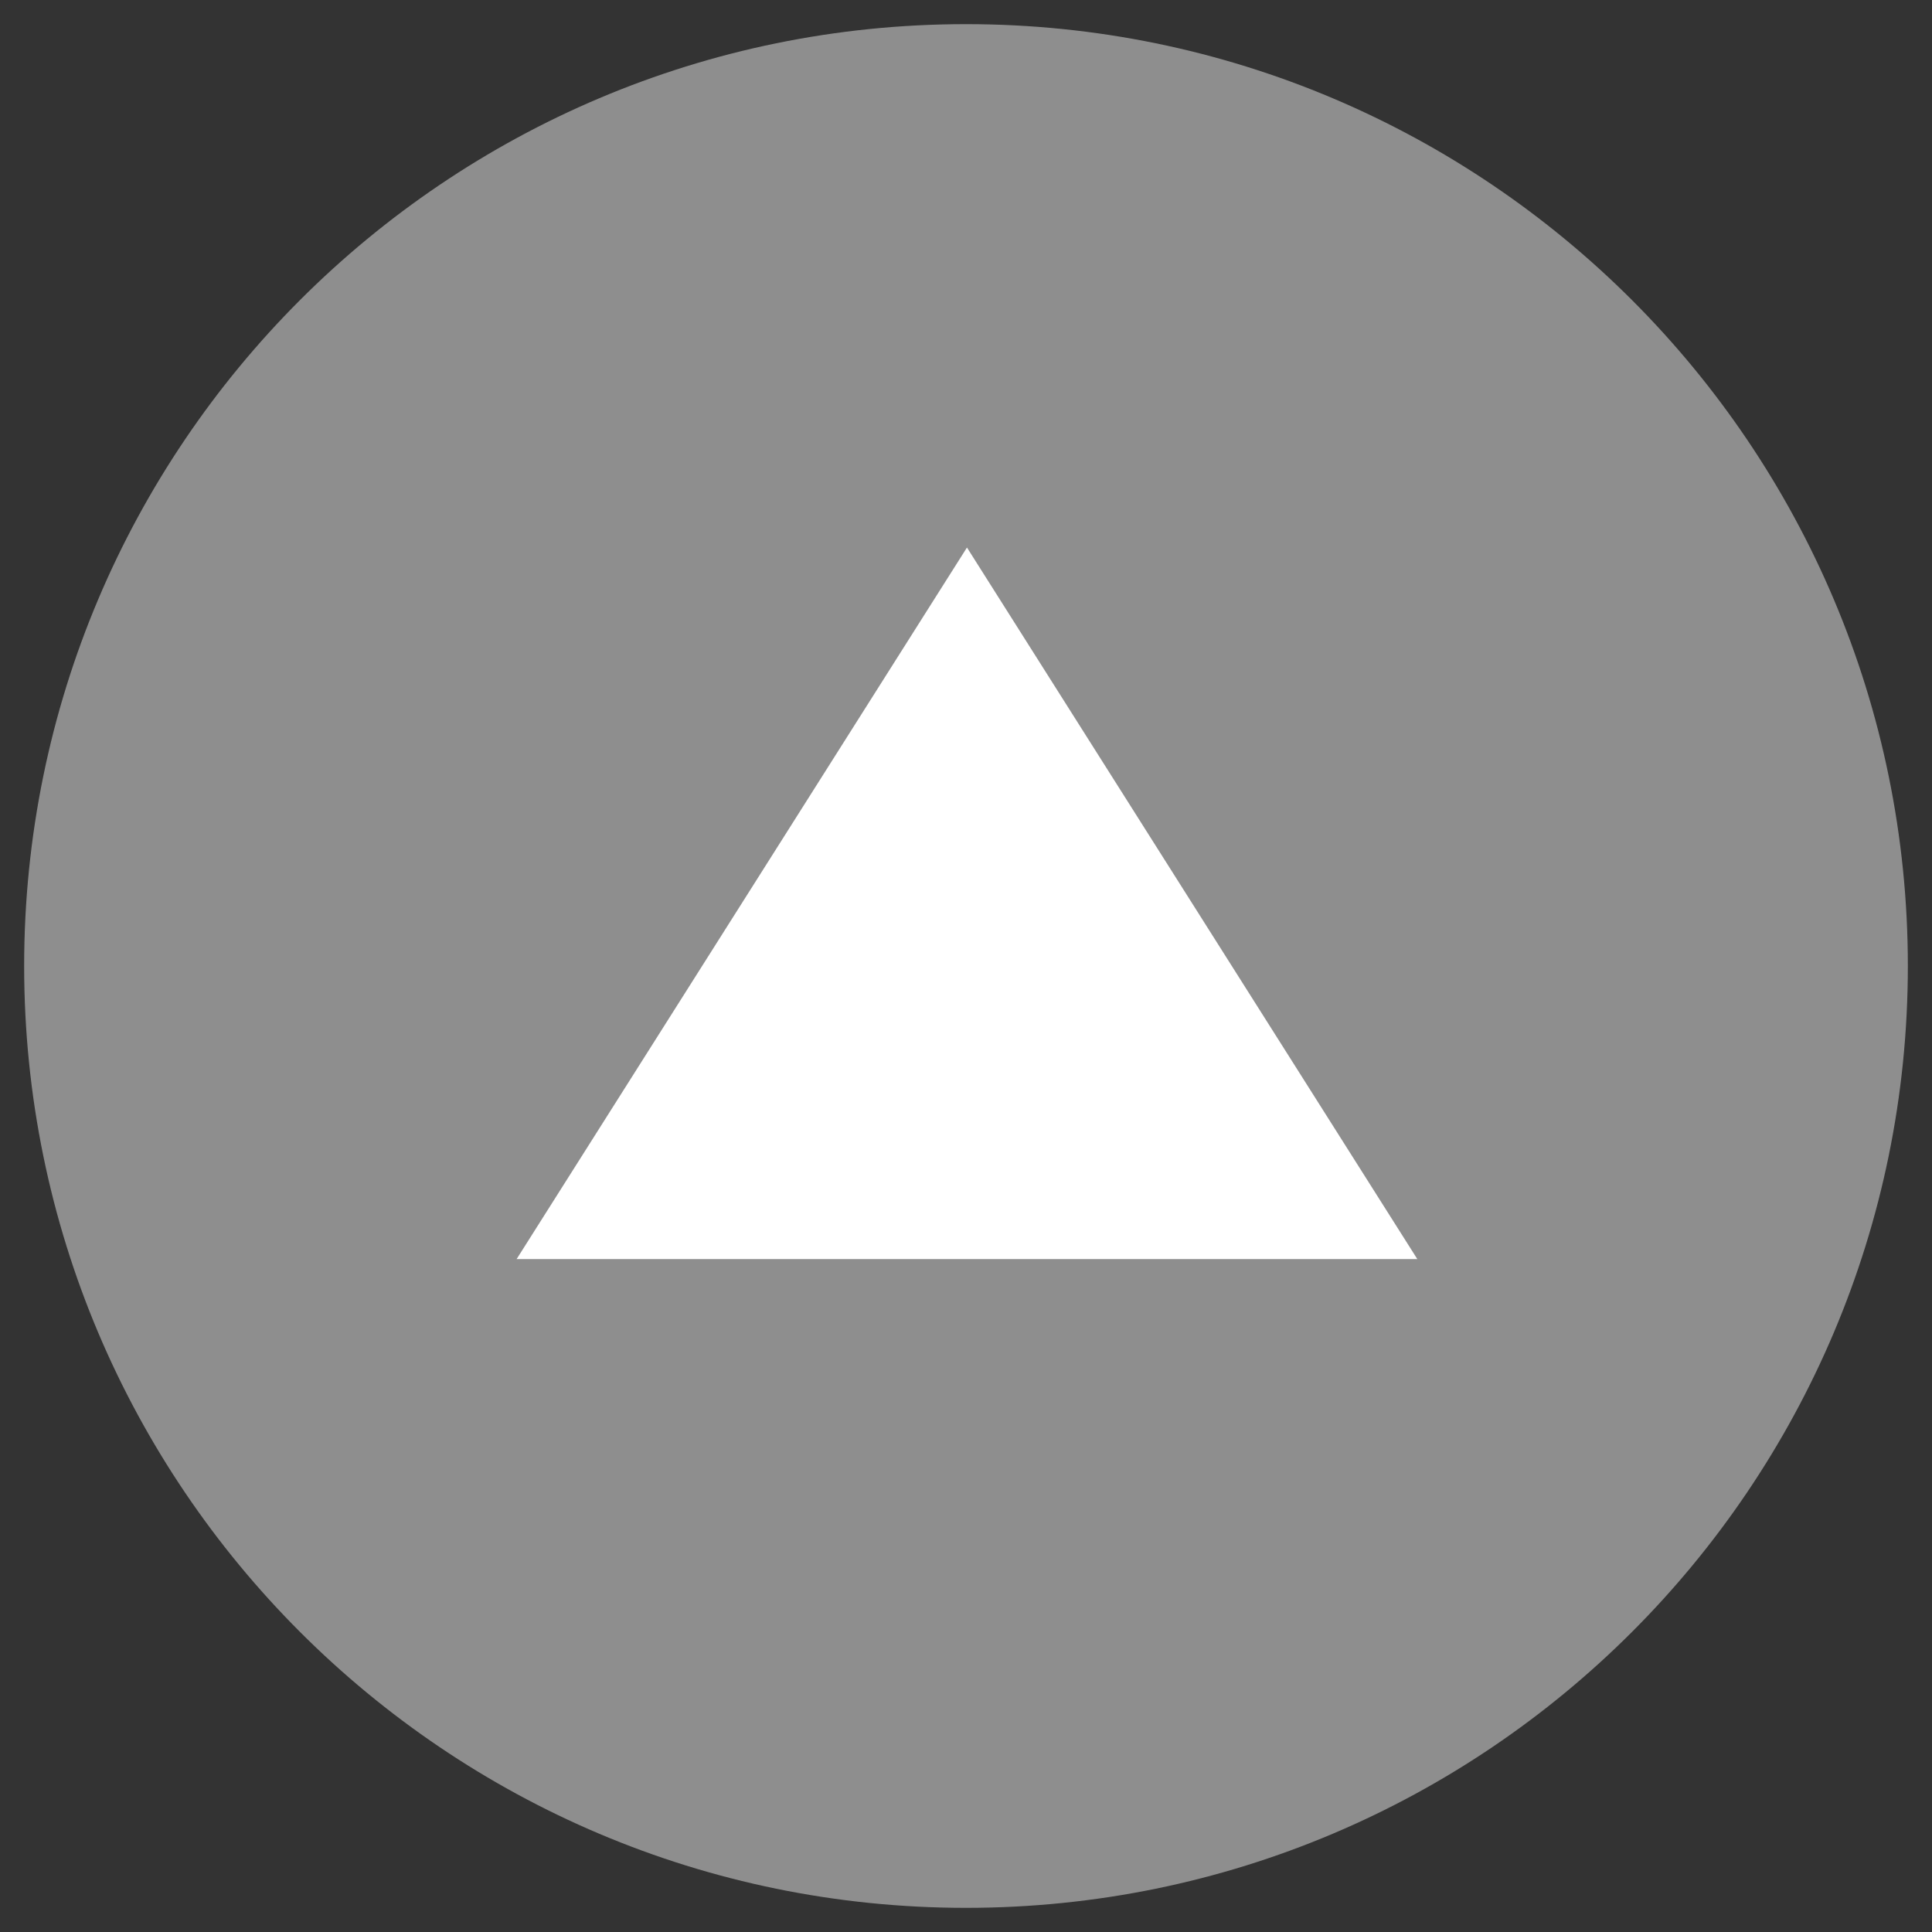
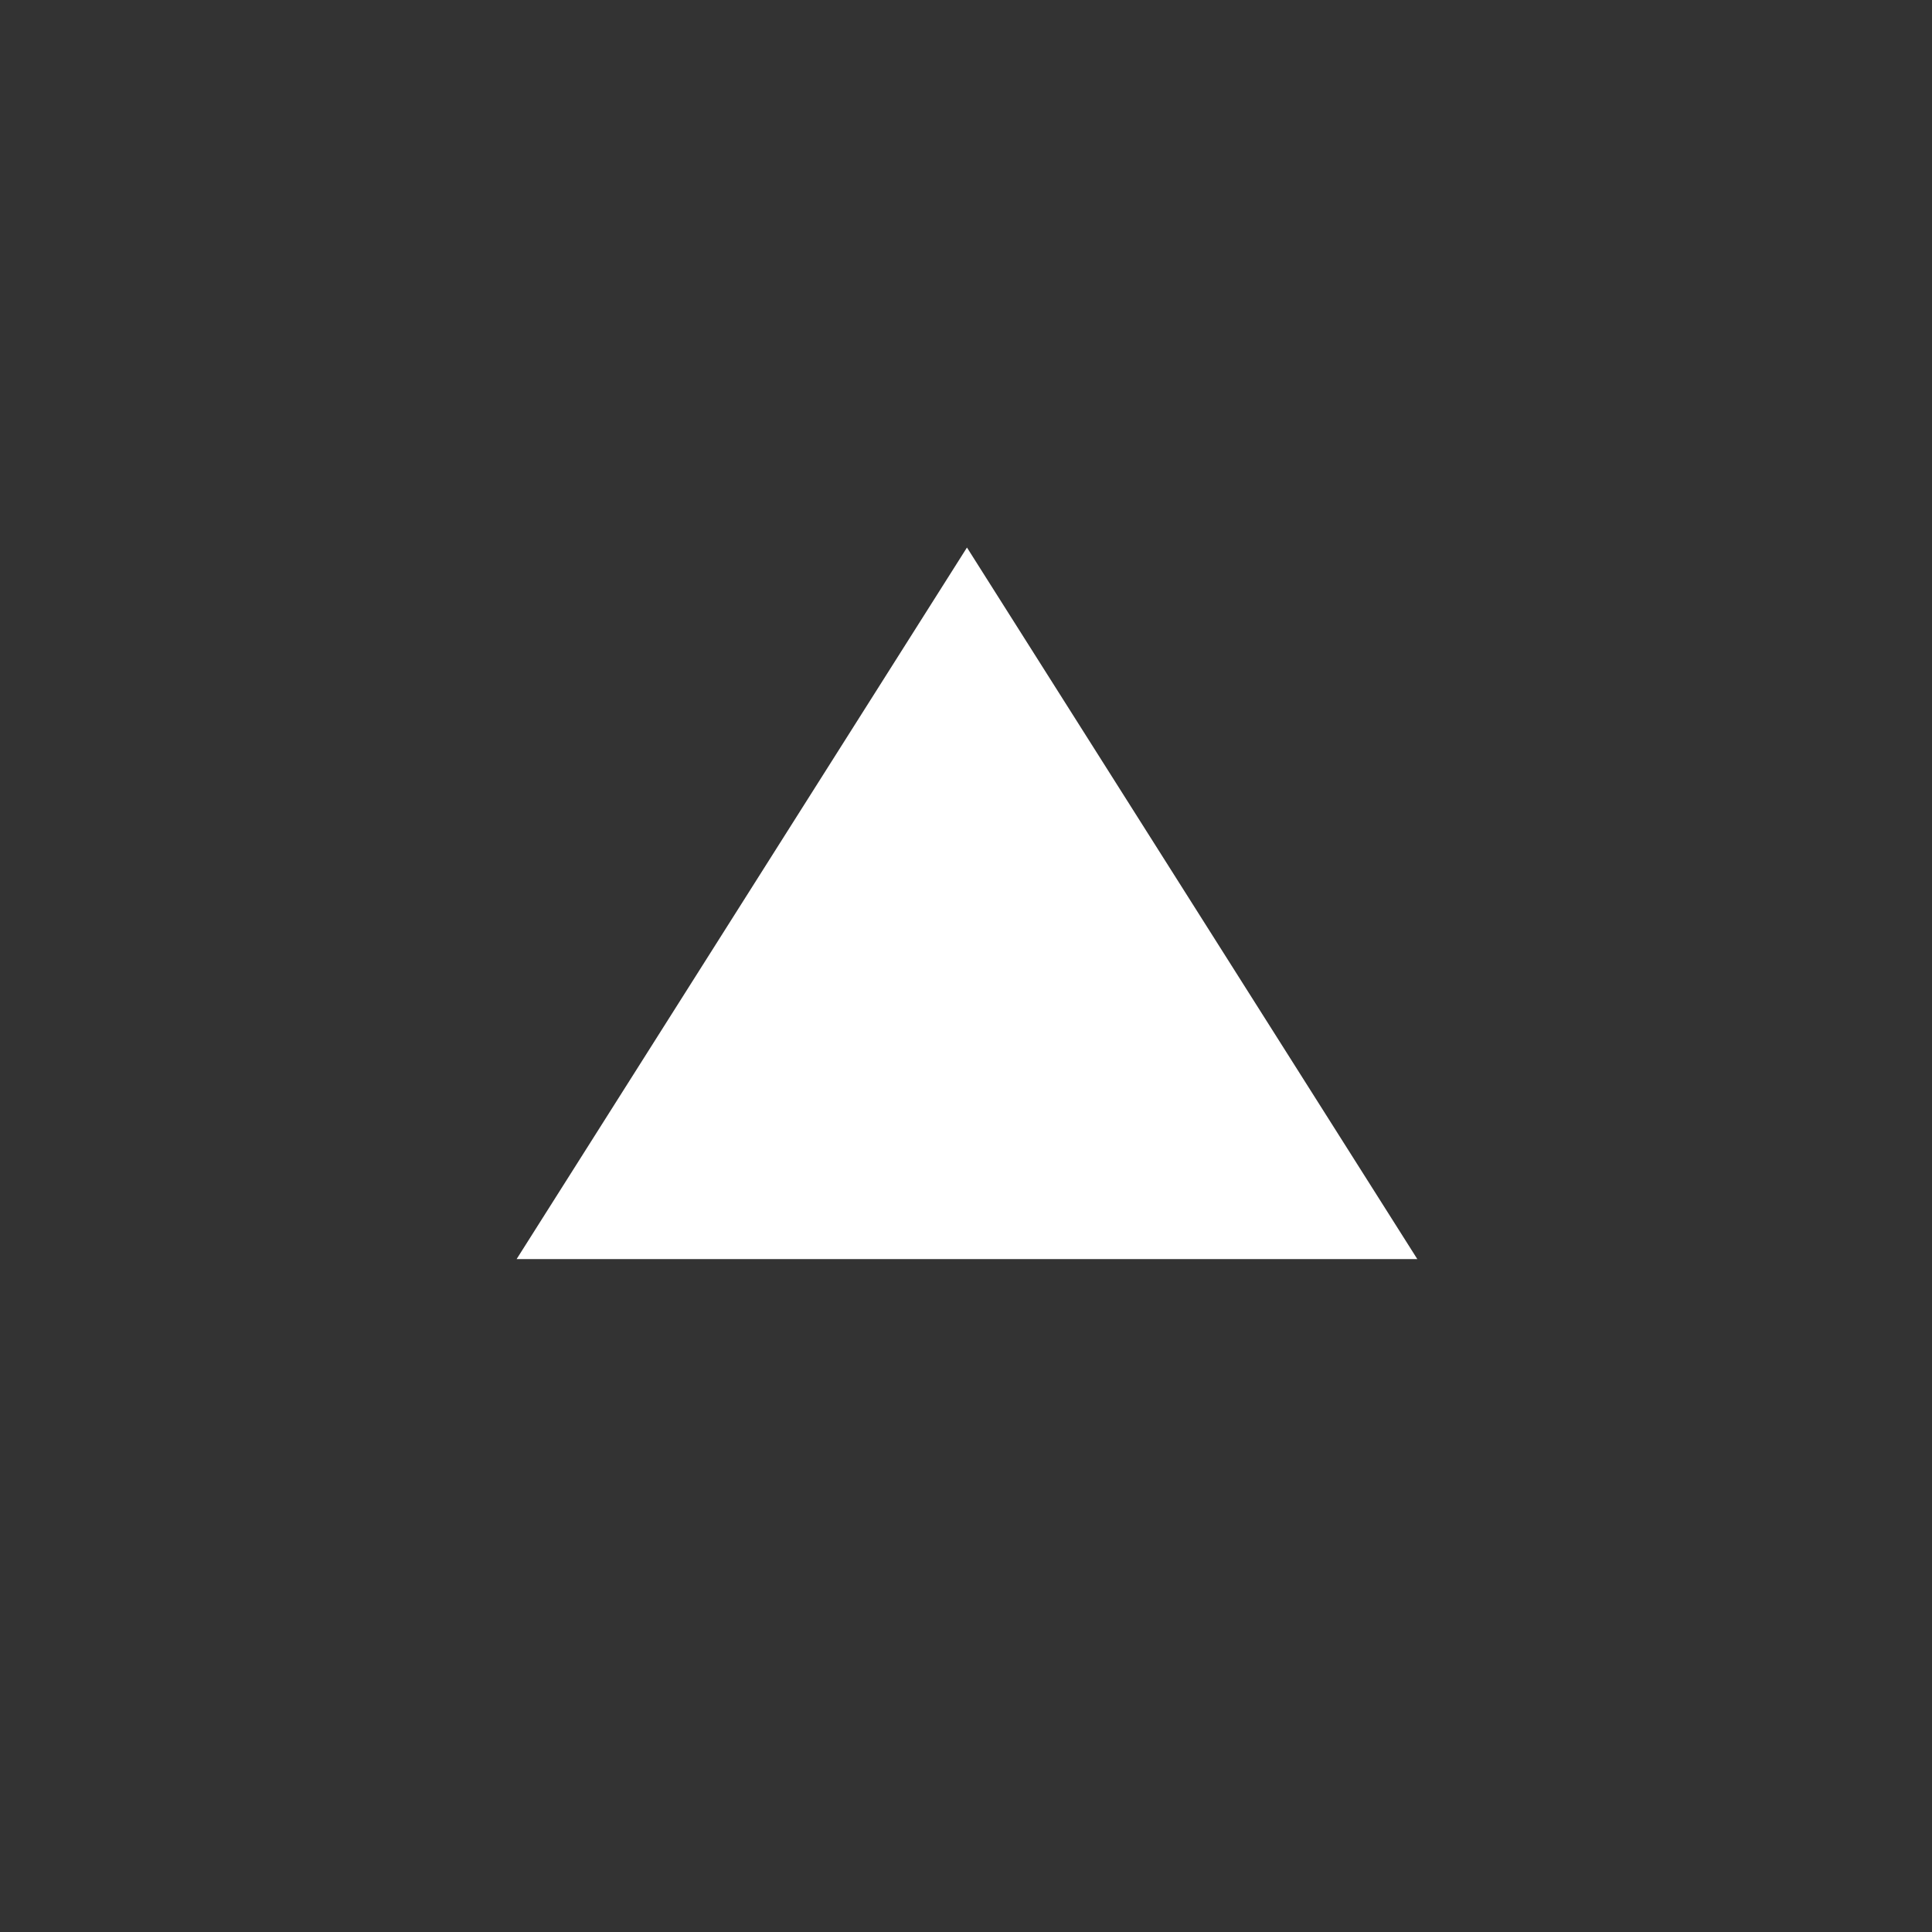
<svg xmlns="http://www.w3.org/2000/svg" version="1.1" id="レイヤー_1" x="0px" y="0px" viewBox="0 0 1000 1000" style="enable-background:new 0 0 1000 1000;" xml:space="preserve">
  <rect x="0" y="0" width="1000" height="1000" fill="#333333" stroke="none" />
  <style type="text/css">
	.st0{fill:#B5B5B6;fill-opacity:0.7;}
	.st1{fill:#FFFFFF;}
</style>
  <g>
-     <path class="st0" d="M500,987.5c269.2,0,487.5-218.3,487.5-487.5S769.2,12.5,500,12.5S12.5,230.8,12.5,500S230.8,987.5,500,987.5z" />
    <polygon class="st1" points="500.5,283.4 733.6,651.7 267.4,651.7  " />
  </g>
</svg>